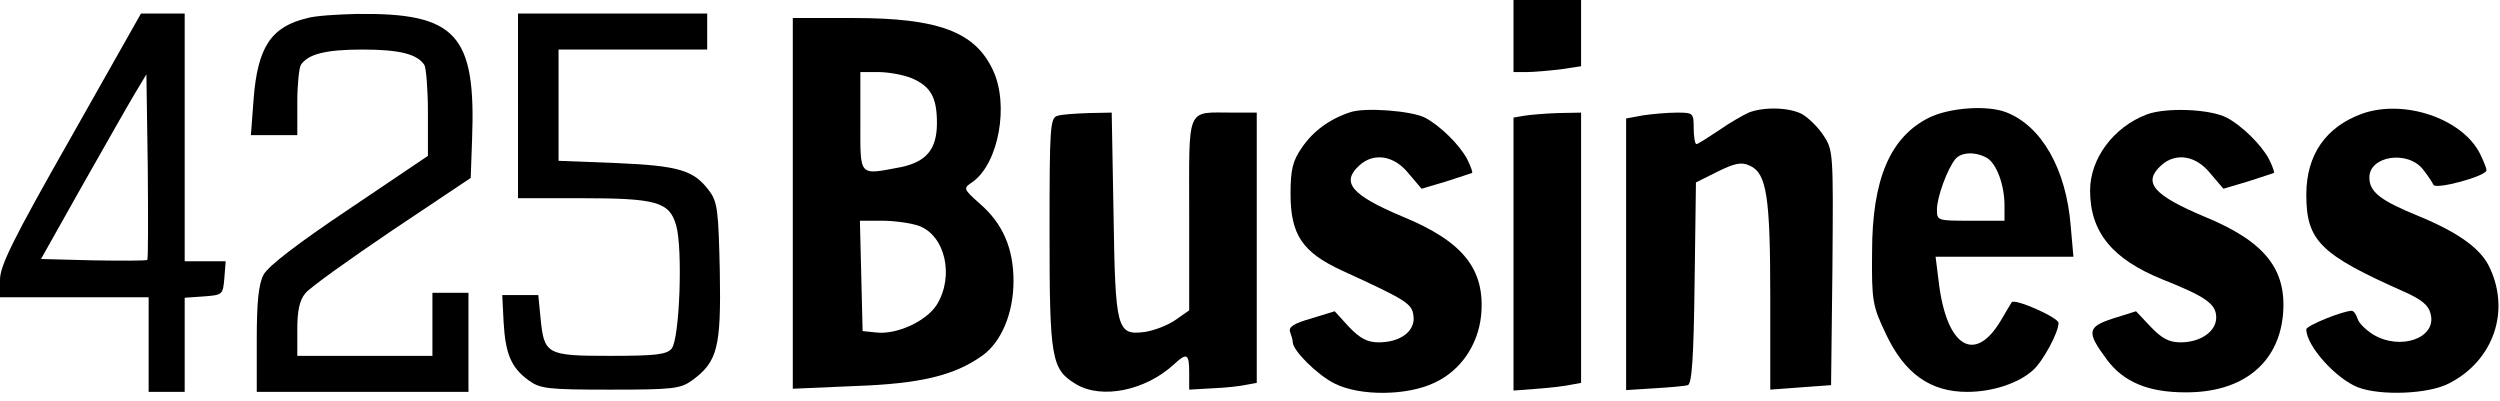
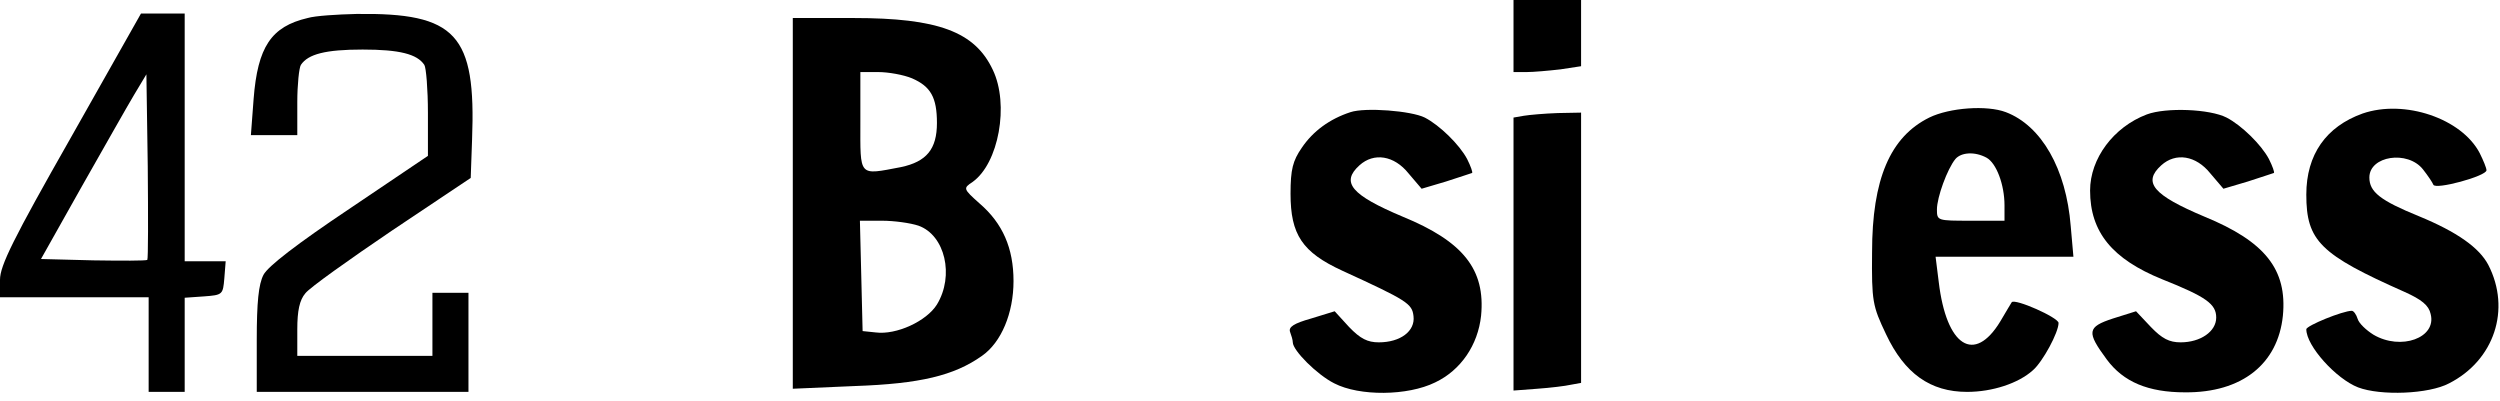
<svg xmlns="http://www.w3.org/2000/svg" version="1.0" width="555pt" height="89pt" viewBox="0 0 555 89" preserveAspectRatio="xMidYMid meet">
  <g transform="translate(0,89) scale(0.1,-0.1)" fill="#000000" stroke="none">
    <path d="M3360 810 l0 -80 29 0 c15 0 49 3 75 6 l46 7 0 73 0 74 -75 0 -75 0 0 -80z" />
    <path d="M157 584 c-128 -225 -157 -284 -157 -315 l0 -39 165 0 165 0 0 -105 0 -105 40 0 40 0 0 104 0 105 43 3 c41 3 42 4 45 40 l3 38 -45 0 -46 0 0 275 0 275 -48 0 -49 0 -156 -276z m170 -271 c-3 -2 -57 -2 -120 -1 l-116 3 90 160 c50 88 102 180 117 205 l27 45 3 -204 c1 -112 1 -206 -1 -208z" />
    <path d="M683 850 c-81 -19 -111 -64 -120 -180 l-6 -80 52 0 51 0 0 73 c0 39 4 77 8 83 16 24 55 34 137 34 82 0 121 -10 137 -34 4 -6 8 -54 8 -107 l0 -95 -175 -118 c-115 -77 -180 -127 -190 -146 -11 -21 -15 -61 -15 -145 l0 -115 235 0 235 0 0 110 0 110 -40 0 -40 0 0 -70 0 -70 -150 0 -150 0 0 59 c0 41 5 65 18 80 9 12 96 74 192 139 l175 117 3 85 c9 234 -35 282 -257 279 -42 -1 -91 -4 -108 -9z" />
-     <path d="M1150 655 l0 -205 139 0 c168 0 197 -8 212 -60 15 -51 8 -252 -10 -274 -11 -13 -35 -16 -136 -16 -142 0 -147 3 -155 84 l-5 51 -40 0 -40 0 3 -60 c4 -71 17 -101 55 -129 26 -19 42 -21 182 -21 140 0 156 2 182 21 56 41 64 73 61 241 -3 136 -5 155 -24 180 -34 45 -66 55 -205 61 l-129 5 0 123 0 124 165 0 165 0 0 40 0 40 -210 0 -210 0 0 -205z" />
    <path d="M1760 439 l0 -412 138 6 c144 5 220 23 282 67 43 30 70 95 70 166 0 73 -24 128 -75 172 -37 33 -37 34 -16 48 58 41 82 172 45 249 -40 85 -122 115 -309 115 l-135 0 0 -411z m265 277 c41 -18 55 -42 55 -99 0 -58 -23 -86 -80 -98 -95 -18 -90 -23 -90 101 l0 110 40 0 c22 0 56 -6 75 -14z m14 -327 c59 -21 80 -111 41 -175 -23 -37 -90 -68 -136 -62 l-29 3 -3 123 -3 122 49 0 c27 0 63 -5 81 -11z" />
    <path d="M2998 641 c-46 -15 -83 -42 -108 -79 -20 -29 -25 -48 -25 -102 0 -91 26 -130 115 -171 144 -66 155 -73 158 -101 4 -33 -29 -58 -77 -58 -25 0 -41 8 -66 34 l-32 35 -52 -16 c-39 -11 -51 -19 -47 -30 3 -8 6 -18 6 -23 0 -18 54 -72 92 -91 56 -29 163 -28 224 2 57 27 95 83 102 148 10 103 -40 165 -174 220 -114 48 -138 76 -96 114 32 29 77 22 109 -18 l29 -34 54 16 c30 10 56 18 58 19 2 1 -3 15 -11 31 -17 32 -61 75 -94 92 -30 15 -132 23 -165 12z" />
-     <path d="M3882 640 c-13 -6 -43 -23 -67 -40 -24 -16 -46 -30 -49 -30 -3 0 -6 16 -6 35 0 34 -1 35 -37 35 -21 0 -55 -3 -75 -6 l-38 -7 0 -301 0 -302 63 4 c34 2 68 5 74 7 9 3 13 61 15 227 l3 223 48 24 c39 19 53 22 72 13 37 -17 45 -68 45 -292 l0 -205 67 5 68 5 3 261 c2 257 2 261 -21 295 -12 18 -34 39 -47 46 -29 15 -85 16 -118 3z" />
    <path d="M4283 629 c-87 -43 -127 -137 -127 -299 -1 -109 1 -119 31 -182 41 -87 98 -128 180 -128 56 0 114 19 146 48 22 19 57 84 57 105 0 12 -97 55 -104 46 -1 -2 -13 -21 -25 -42 -58 -96 -120 -56 -137 87 l-7 56 153 0 153 0 -6 68 c-10 127 -65 223 -144 253 -42 16 -125 10 -170 -12z m127 -89 c22 -12 40 -60 40 -106 l0 -34 -75 0 c-74 0 -75 0 -75 25 0 27 23 90 41 112 13 15 43 17 69 3z" />
    <path d="M4766 636 c-74 -28 -126 -98 -126 -169 0 -92 49 -152 160 -197 98 -39 120 -55 120 -85 0 -31 -35 -55 -79 -55 -25 0 -41 8 -66 34 l-33 35 -51 -16 c-58 -19 -59 -30 -14 -91 37 -50 92 -73 174 -73 126 -1 206 63 217 170 10 103 -40 165 -174 220 -114 48 -138 76 -96 114 32 29 77 22 109 -18 l29 -34 54 16 c30 10 56 18 58 19 2 1 -3 15 -11 31 -17 32 -61 75 -94 92 -37 19 -134 23 -177 7z" />
    <path d="M5245 638 c-81 -29 -125 -91 -125 -180 0 -103 31 -133 218 -216 38 -17 54 -30 58 -49 14 -53 -66 -82 -127 -46 -16 10 -32 25 -35 35 -3 10 -9 18 -13 18 -20 0 -101 -33 -101 -41 0 -37 66 -110 115 -129 50 -19 157 -15 202 9 100 51 138 164 87 263 -20 38 -69 73 -154 108 -86 35 -110 54 -110 86 0 48 85 61 119 18 11 -14 21 -29 23 -34 4 -12 118 19 118 32 0 5 -7 22 -15 38 -40 77 -167 120 -260 88z" />
-     <path d="M2348 633 c-17 -4 -18 -25 -18 -260 0 -280 4 -303 59 -336 57 -34 154 -14 217 44 29 27 34 24 34 -18 l0 -38 52 3 c29 1 63 5 76 8 l22 4 0 300 0 300 -52 0 c-106 0 -98 18 -98 -225 l0 -214 -30 -21 c-17 -12 -48 -24 -69 -27 -62 -8 -65 6 -69 265 l-4 222 -51 -1 c-29 -1 -60 -3 -69 -6z" />
    <path d="M3383 633 l-23 -4 0 -303 0 -303 53 4 c28 2 62 6 75 9 l22 4 0 300 0 300 -52 -1 c-29 -1 -63 -4 -75 -6z" />
  </g>
</svg>